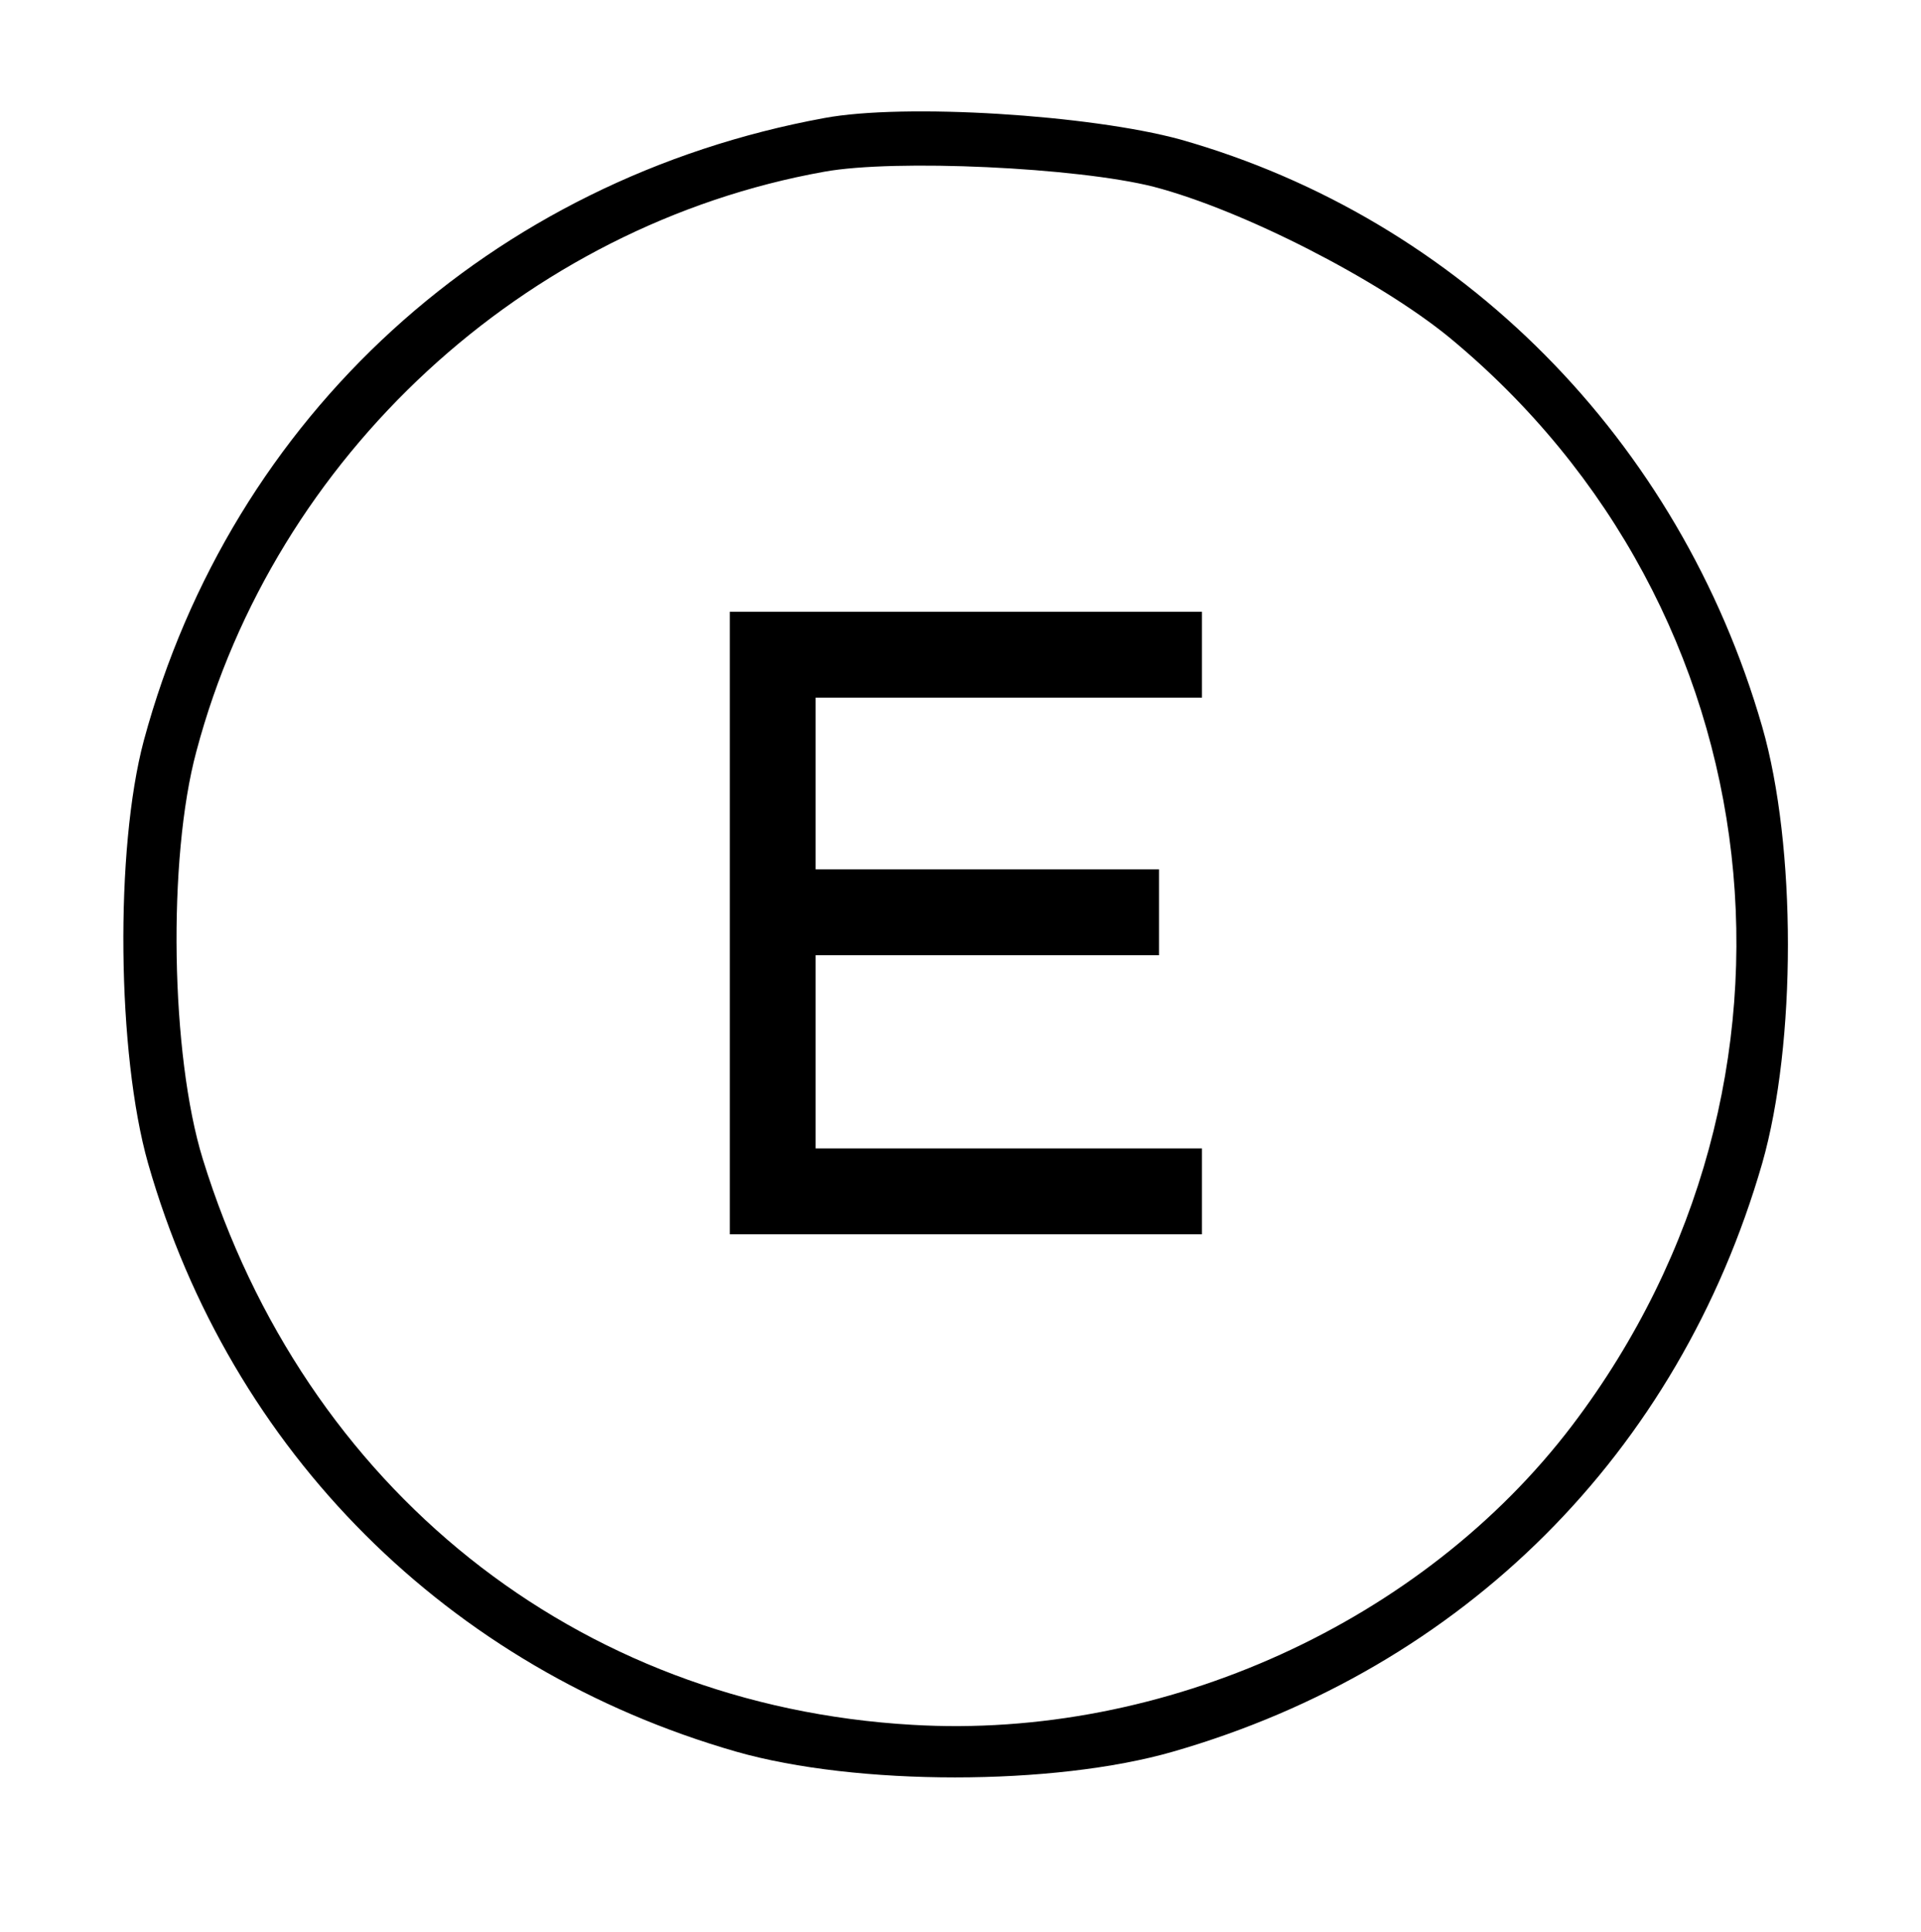
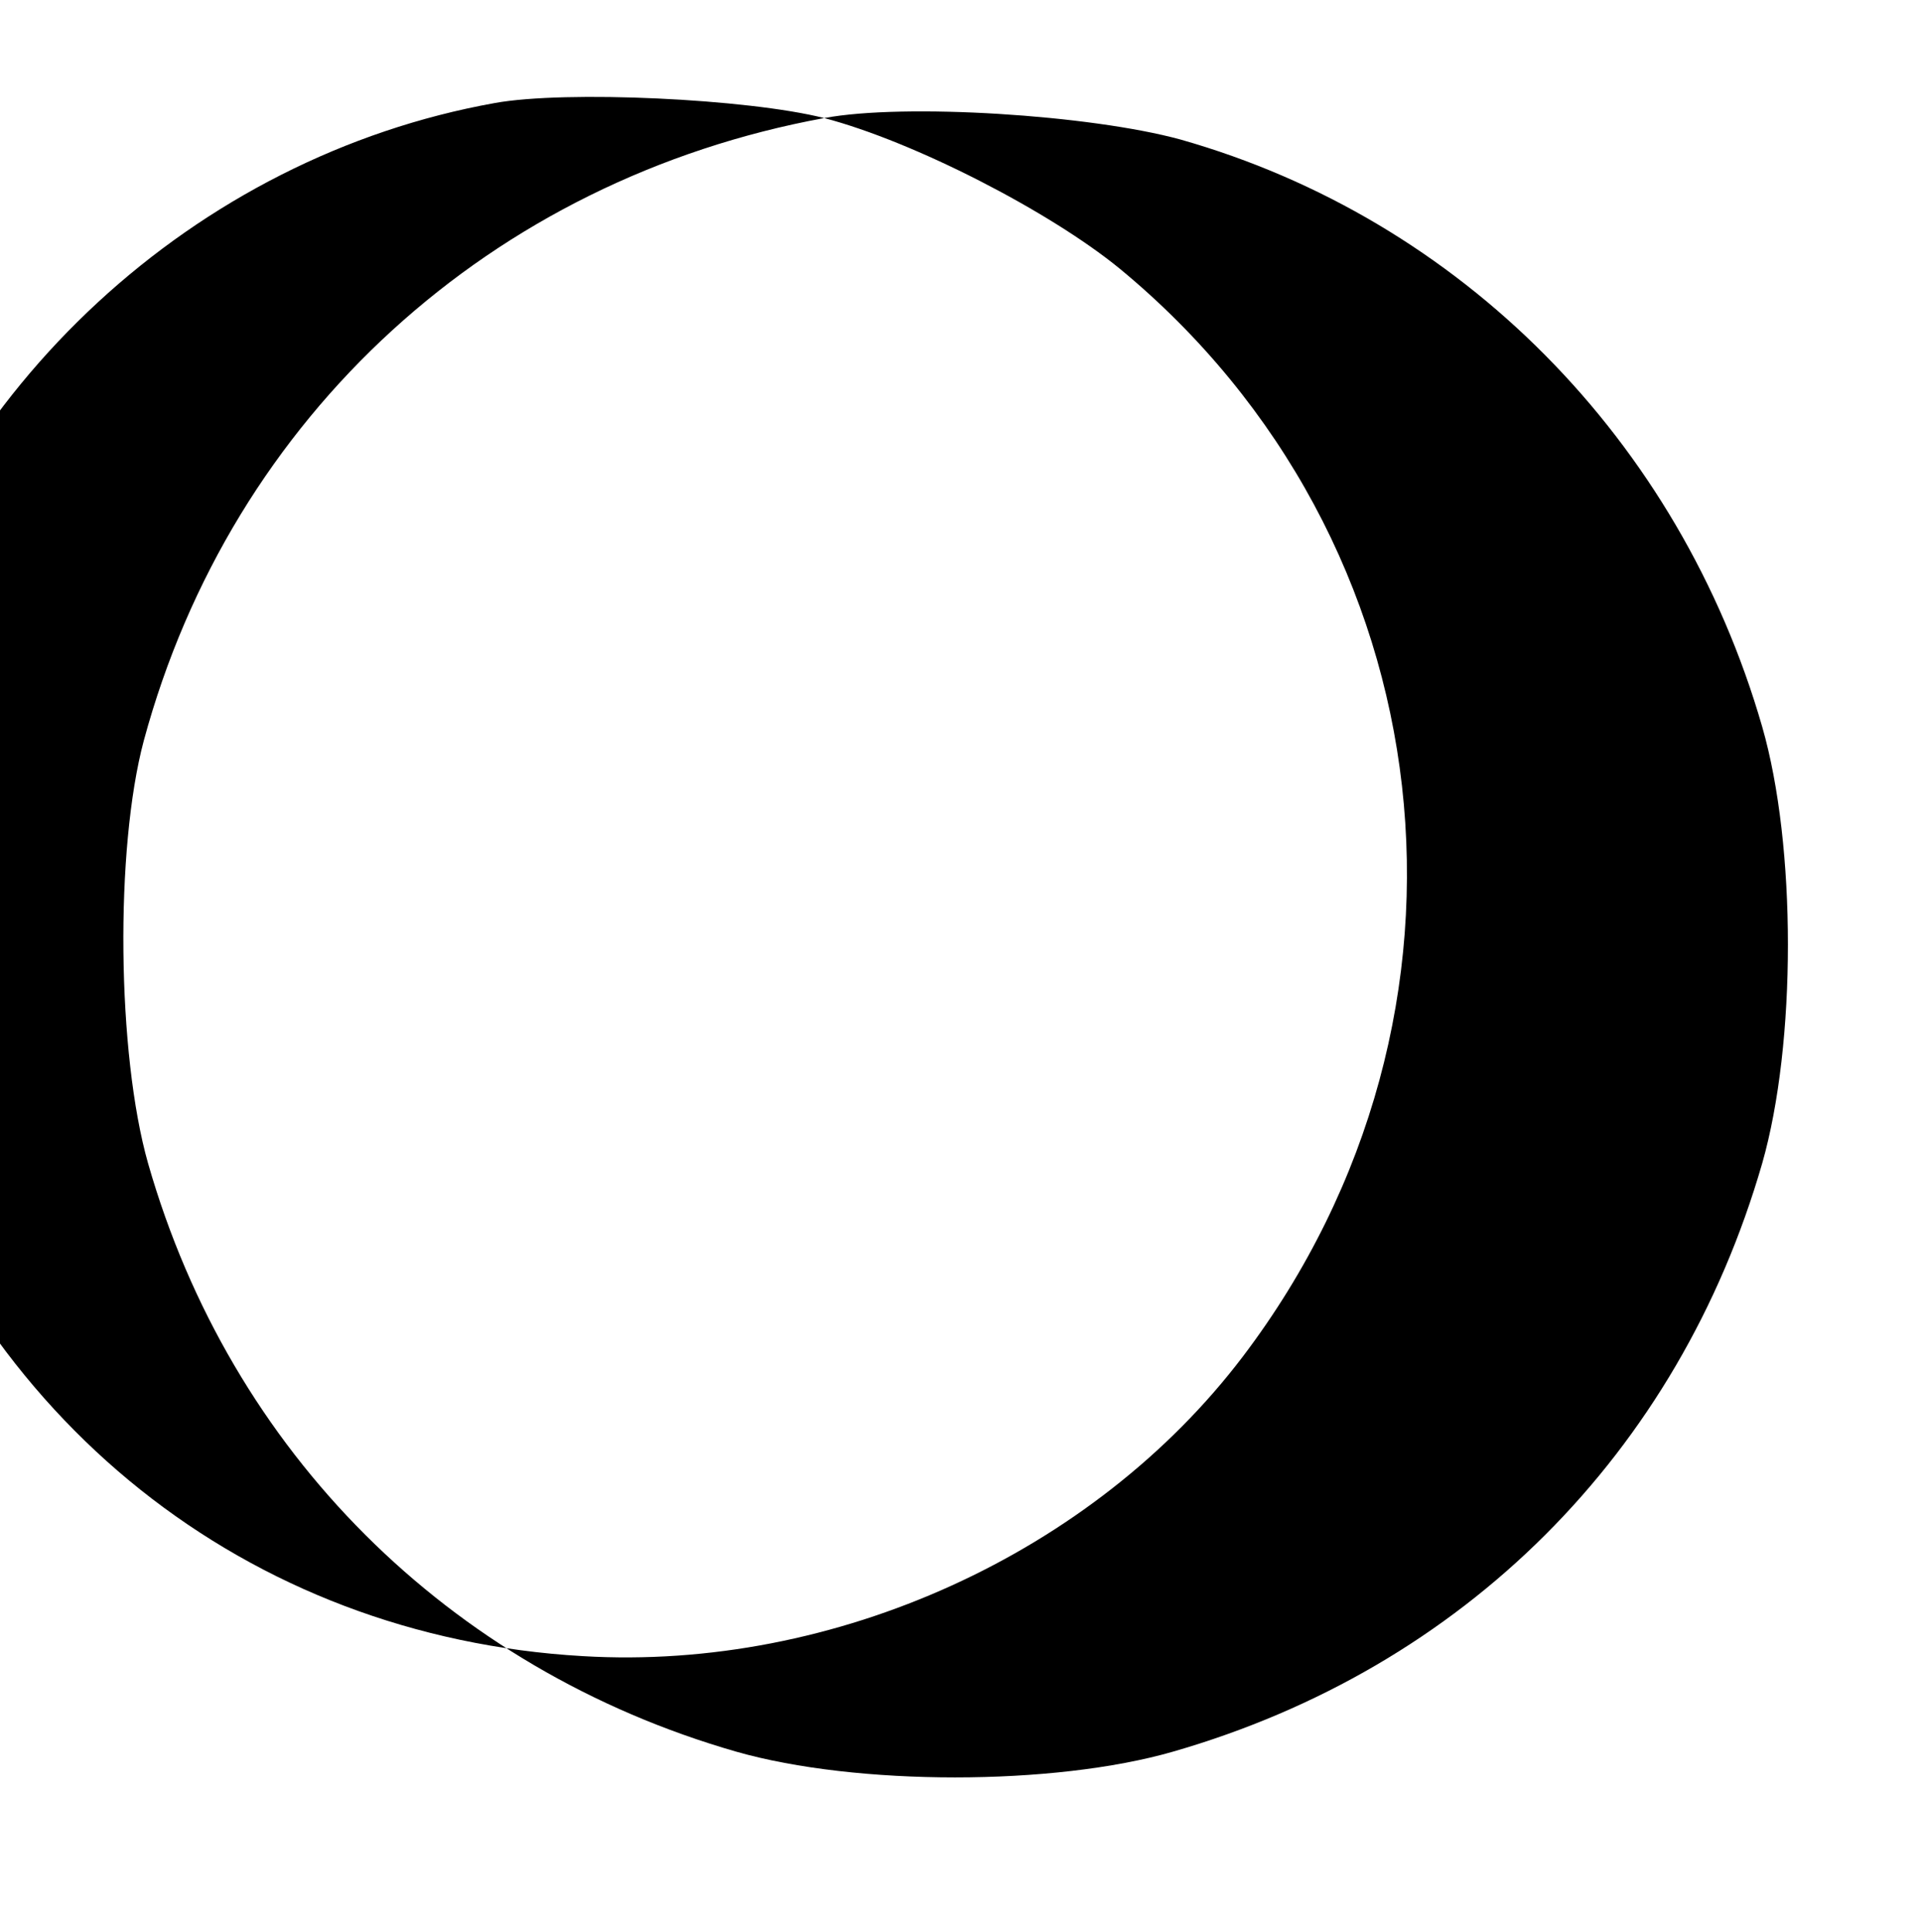
<svg xmlns="http://www.w3.org/2000/svg" version="1.0" width="238.667" height="240" viewBox="0 0 179 180">
-   <path d="M76.8 11c-31 5.7-55.2 27.7-63.4 58-2.7 10.1-2.5 29.2.4 39.4 7.7 26.9 28 47.1 54.8 54.8 11.2 3.2 29.6 3.2 40.7 0 27.1-7.8 47.1-27.8 54.9-54.8 3.2-11.2 3.2-29.6 0-40.7C156.5 41 136.1 20.4 110 13c-8.4-2.3-25.7-3.4-33.2-2zm30.7 6.4c8.4 2.2 21 8.7 27.5 14 30.7 25.3 35.7 69.5 11.5 101.4-13.9 18.3-38 29.3-61.5 27.9-31.3-1.8-56.6-22-66.1-52.7-3-9.7-3.3-28-.6-38 7.3-27.5 30.6-49 58.5-54 6.6-1.2 23.6-.4 30.7 1.4z" />
-   <path d="M68 86v29h44v-8H76V89h32v-8H76V65h36v-8H68v29z" />
+   <path d="M76.8 11c-31 5.7-55.2 27.7-63.4 58-2.7 10.1-2.5 29.2.4 39.4 7.7 26.9 28 47.1 54.8 54.8 11.2 3.2 29.6 3.2 40.7 0 27.1-7.8 47.1-27.8 54.9-54.8 3.2-11.2 3.2-29.6 0-40.7C156.5 41 136.1 20.4 110 13c-8.4-2.3-25.7-3.4-33.2-2zc8.4 2.2 21 8.7 27.5 14 30.7 25.3 35.7 69.5 11.5 101.4-13.9 18.3-38 29.3-61.5 27.9-31.3-1.8-56.6-22-66.1-52.7-3-9.7-3.3-28-.6-38 7.3-27.5 30.6-49 58.5-54 6.6-1.2 23.6-.4 30.7 1.4z" />
</svg>